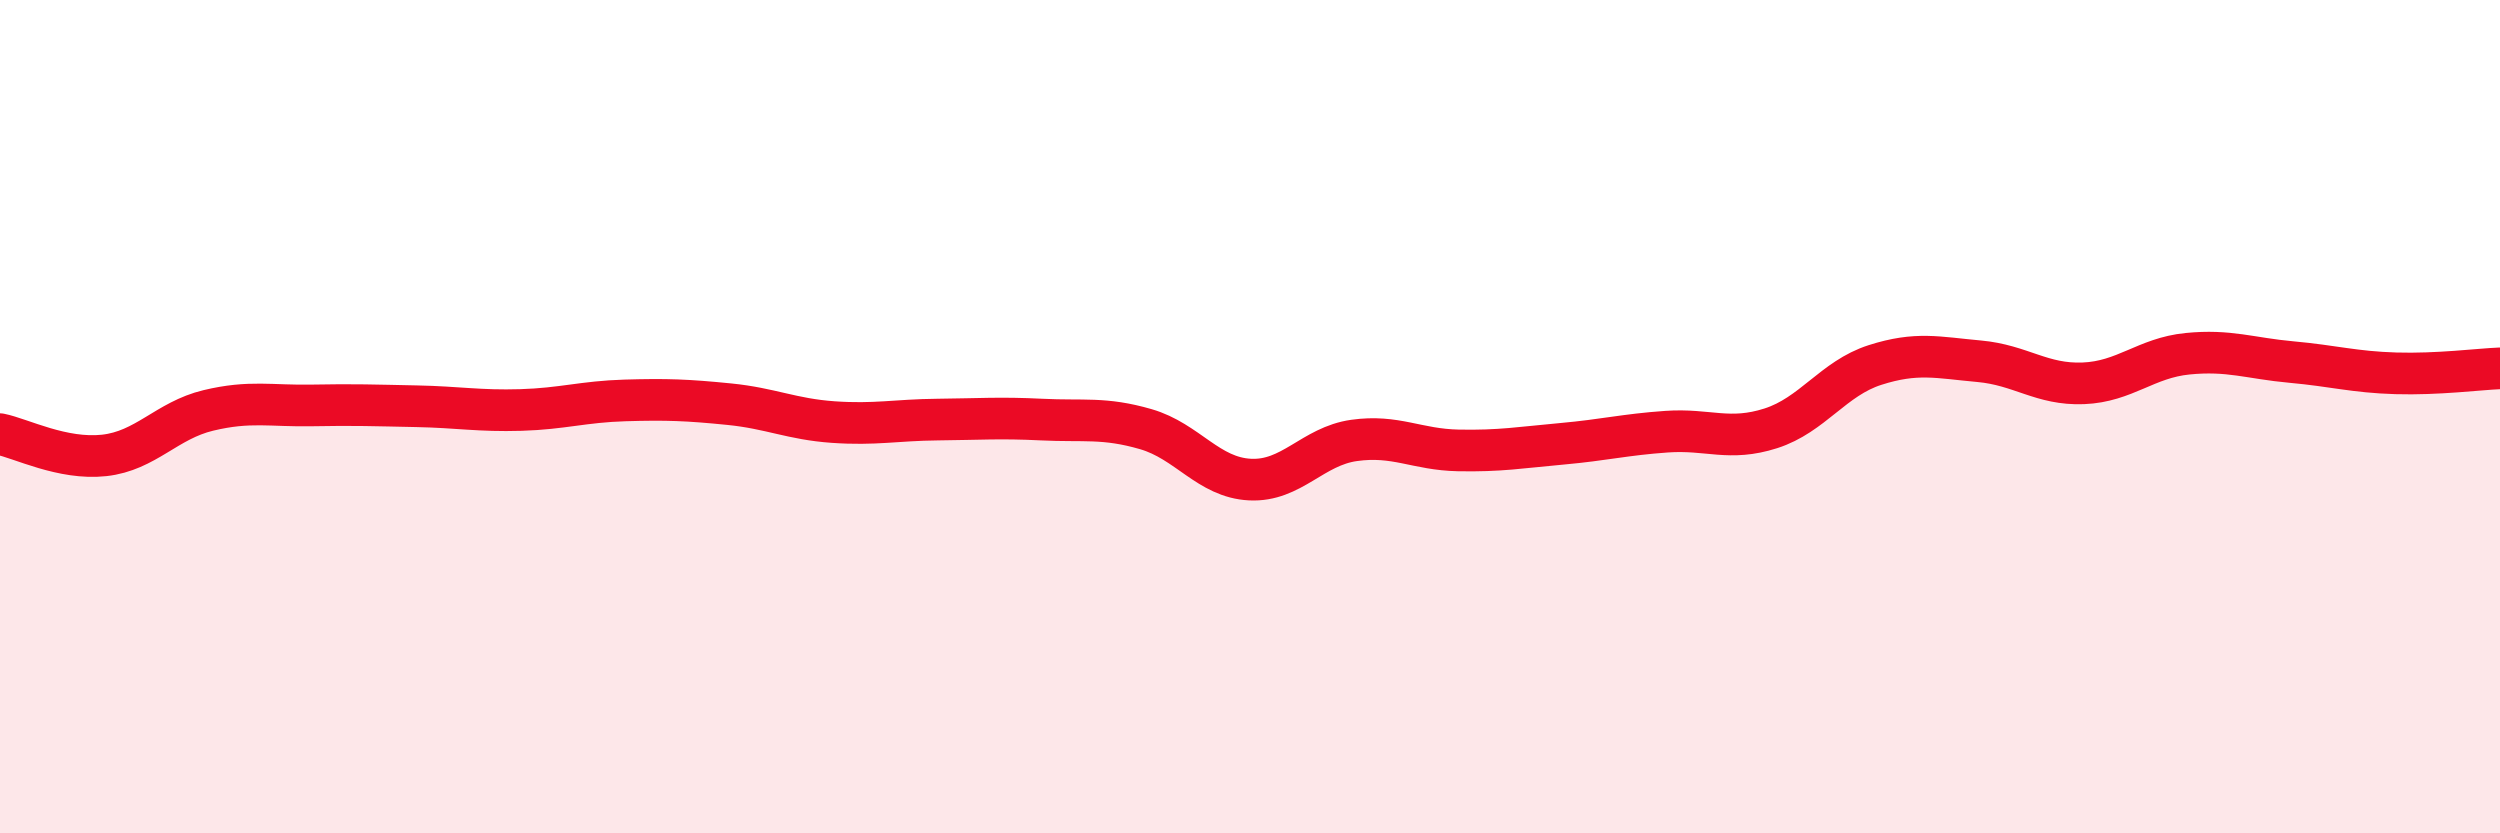
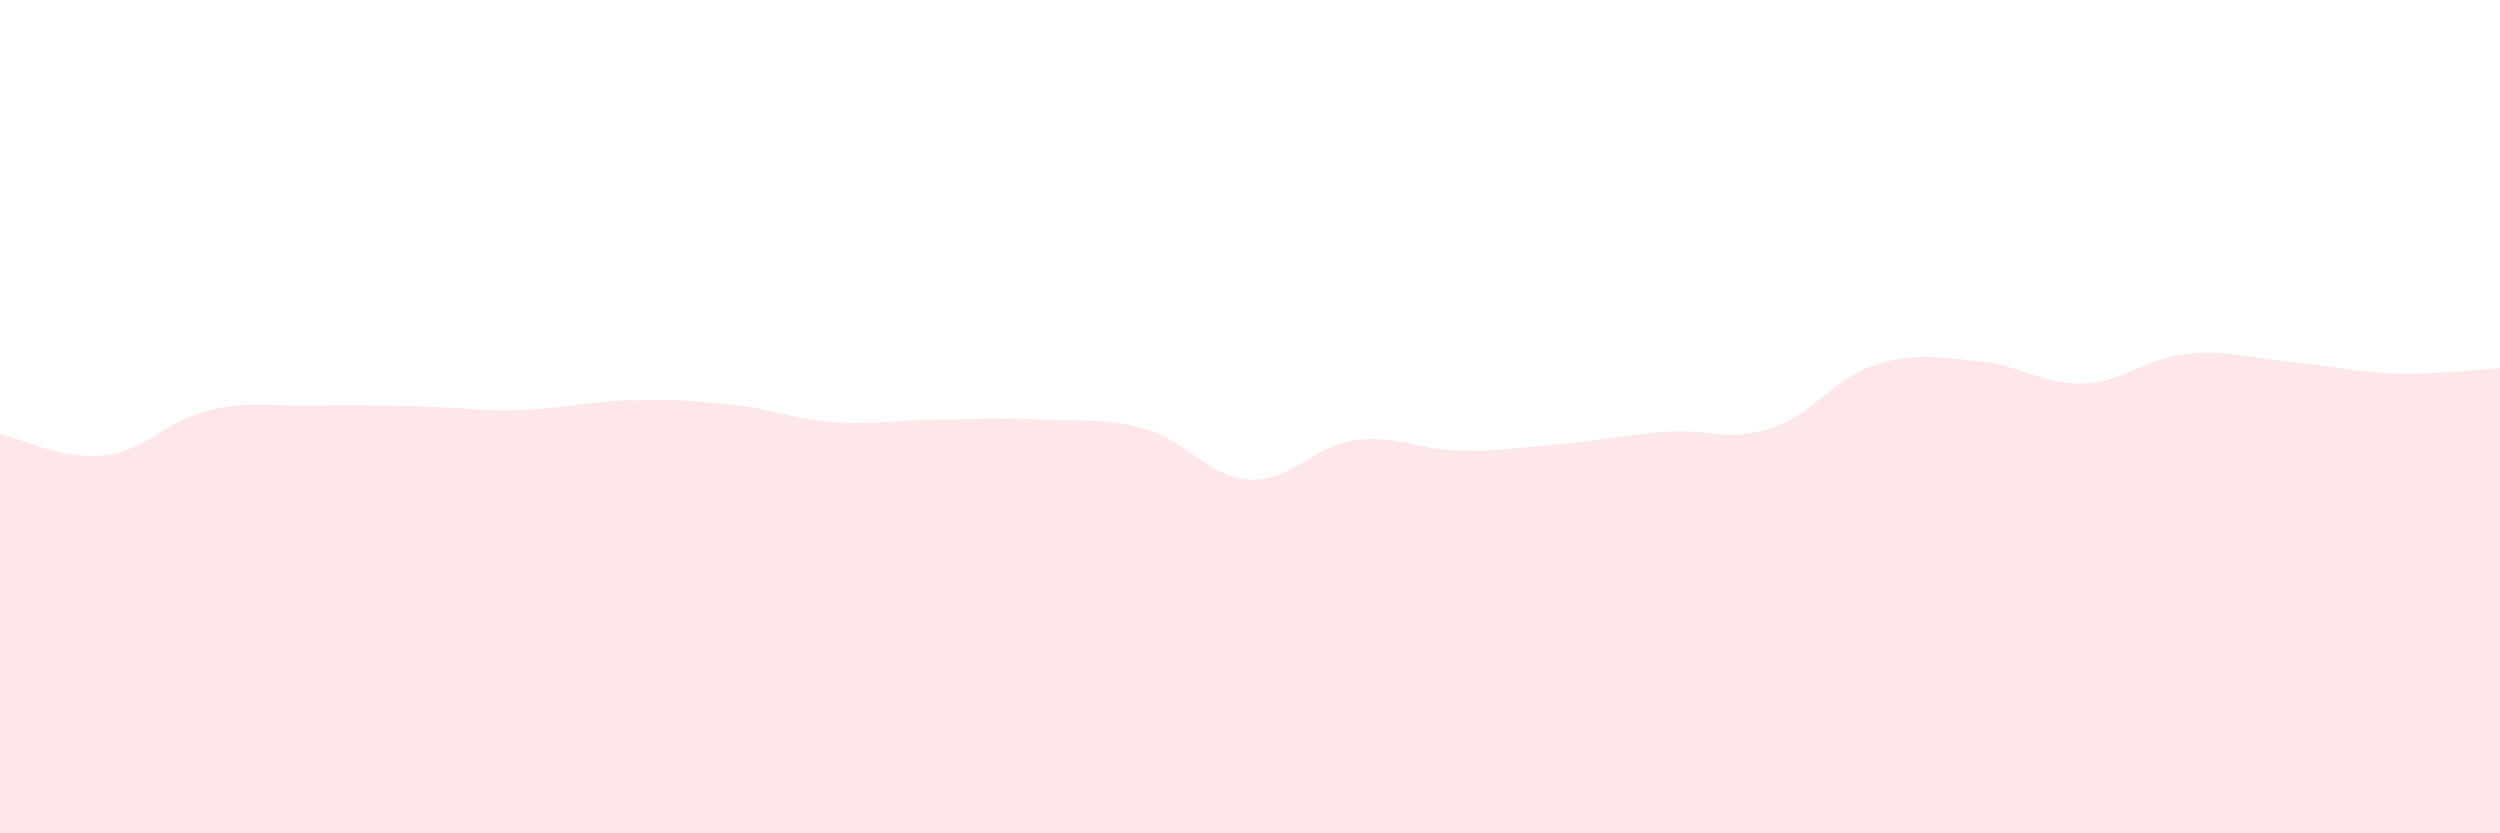
<svg xmlns="http://www.w3.org/2000/svg" width="60" height="20" viewBox="0 0 60 20">
  <path d="M 0,10.42 C 0.5,10.52 1.5,11.04 2.5,10.93 C 3.5,10.82 4,10.09 5,9.85 C 6,9.61 6.5,9.75 7.5,9.73 C 8.5,9.71 9,9.73 10,9.75 C 11,9.77 11.5,9.87 12.5,9.84 C 13.5,9.81 14,9.64 15,9.61 C 16,9.58 16.5,9.6 17.5,9.7 C 18.5,9.8 19,10.06 20,10.13 C 21,10.2 21.5,10.08 22.5,10.07 C 23.5,10.06 24,10.02 25,10.07 C 26,10.12 26.5,10.01 27.5,10.3 C 28.5,10.59 29,11.46 30,11.51 C 31,11.56 31.5,10.71 32.5,10.57 C 33.5,10.43 34,10.79 35,10.81 C 36,10.83 36.5,10.74 37.5,10.65 C 38.5,10.56 39,10.43 40,10.36 C 41,10.29 41.5,10.6 42.5,10.28 C 43.5,9.96 44,9.08 45,8.76 C 46,8.44 46.5,8.58 47.5,8.67 C 48.5,8.76 49,9.24 50,9.2 C 51,9.16 51.5,8.59 52.5,8.49 C 53.5,8.39 54,8.6 55,8.69 C 56,8.78 56.5,8.93 57.5,8.96 C 58.5,8.99 59.5,8.86 60,8.84L60 20L0 20Z" fill="#EB0A25" opacity="0.1" stroke-linecap="round" stroke-linejoin="round" />
-   <path d="M 0,10.42 C 0.5,10.52 1.5,11.04 2.5,10.93 C 3.5,10.82 4,10.09 5,9.85 C 6,9.61 6.5,9.75 7.5,9.73 C 8.5,9.71 9,9.73 10,9.75 C 11,9.77 11.5,9.87 12.5,9.84 C 13.5,9.81 14,9.64 15,9.61 C 16,9.58 16.5,9.6 17.5,9.7 C 18.5,9.8 19,10.06 20,10.13 C 21,10.2 21.5,10.08 22.5,10.07 C 23.5,10.06 24,10.02 25,10.07 C 26,10.12 26.5,10.01 27.5,10.3 C 28.5,10.59 29,11.46 30,11.51 C 31,11.56 31.5,10.71 32.5,10.57 C 33.5,10.43 34,10.79 35,10.81 C 36,10.83 36.5,10.74 37.5,10.65 C 38.5,10.56 39,10.43 40,10.36 C 41,10.29 41.5,10.6 42.5,10.28 C 43.5,9.96 44,9.08 45,8.76 C 46,8.44 46.5,8.58 47.5,8.67 C 48.5,8.76 49,9.24 50,9.2 C 51,9.16 51.5,8.59 52.5,8.49 C 53.5,8.39 54,8.6 55,8.69 C 56,8.78 56.5,8.93 57.5,8.96 C 58.5,8.99 59.5,8.86 60,8.84" stroke="#EB0A25" stroke-width="1" fill="none" stroke-linecap="round" stroke-linejoin="round" />
</svg>